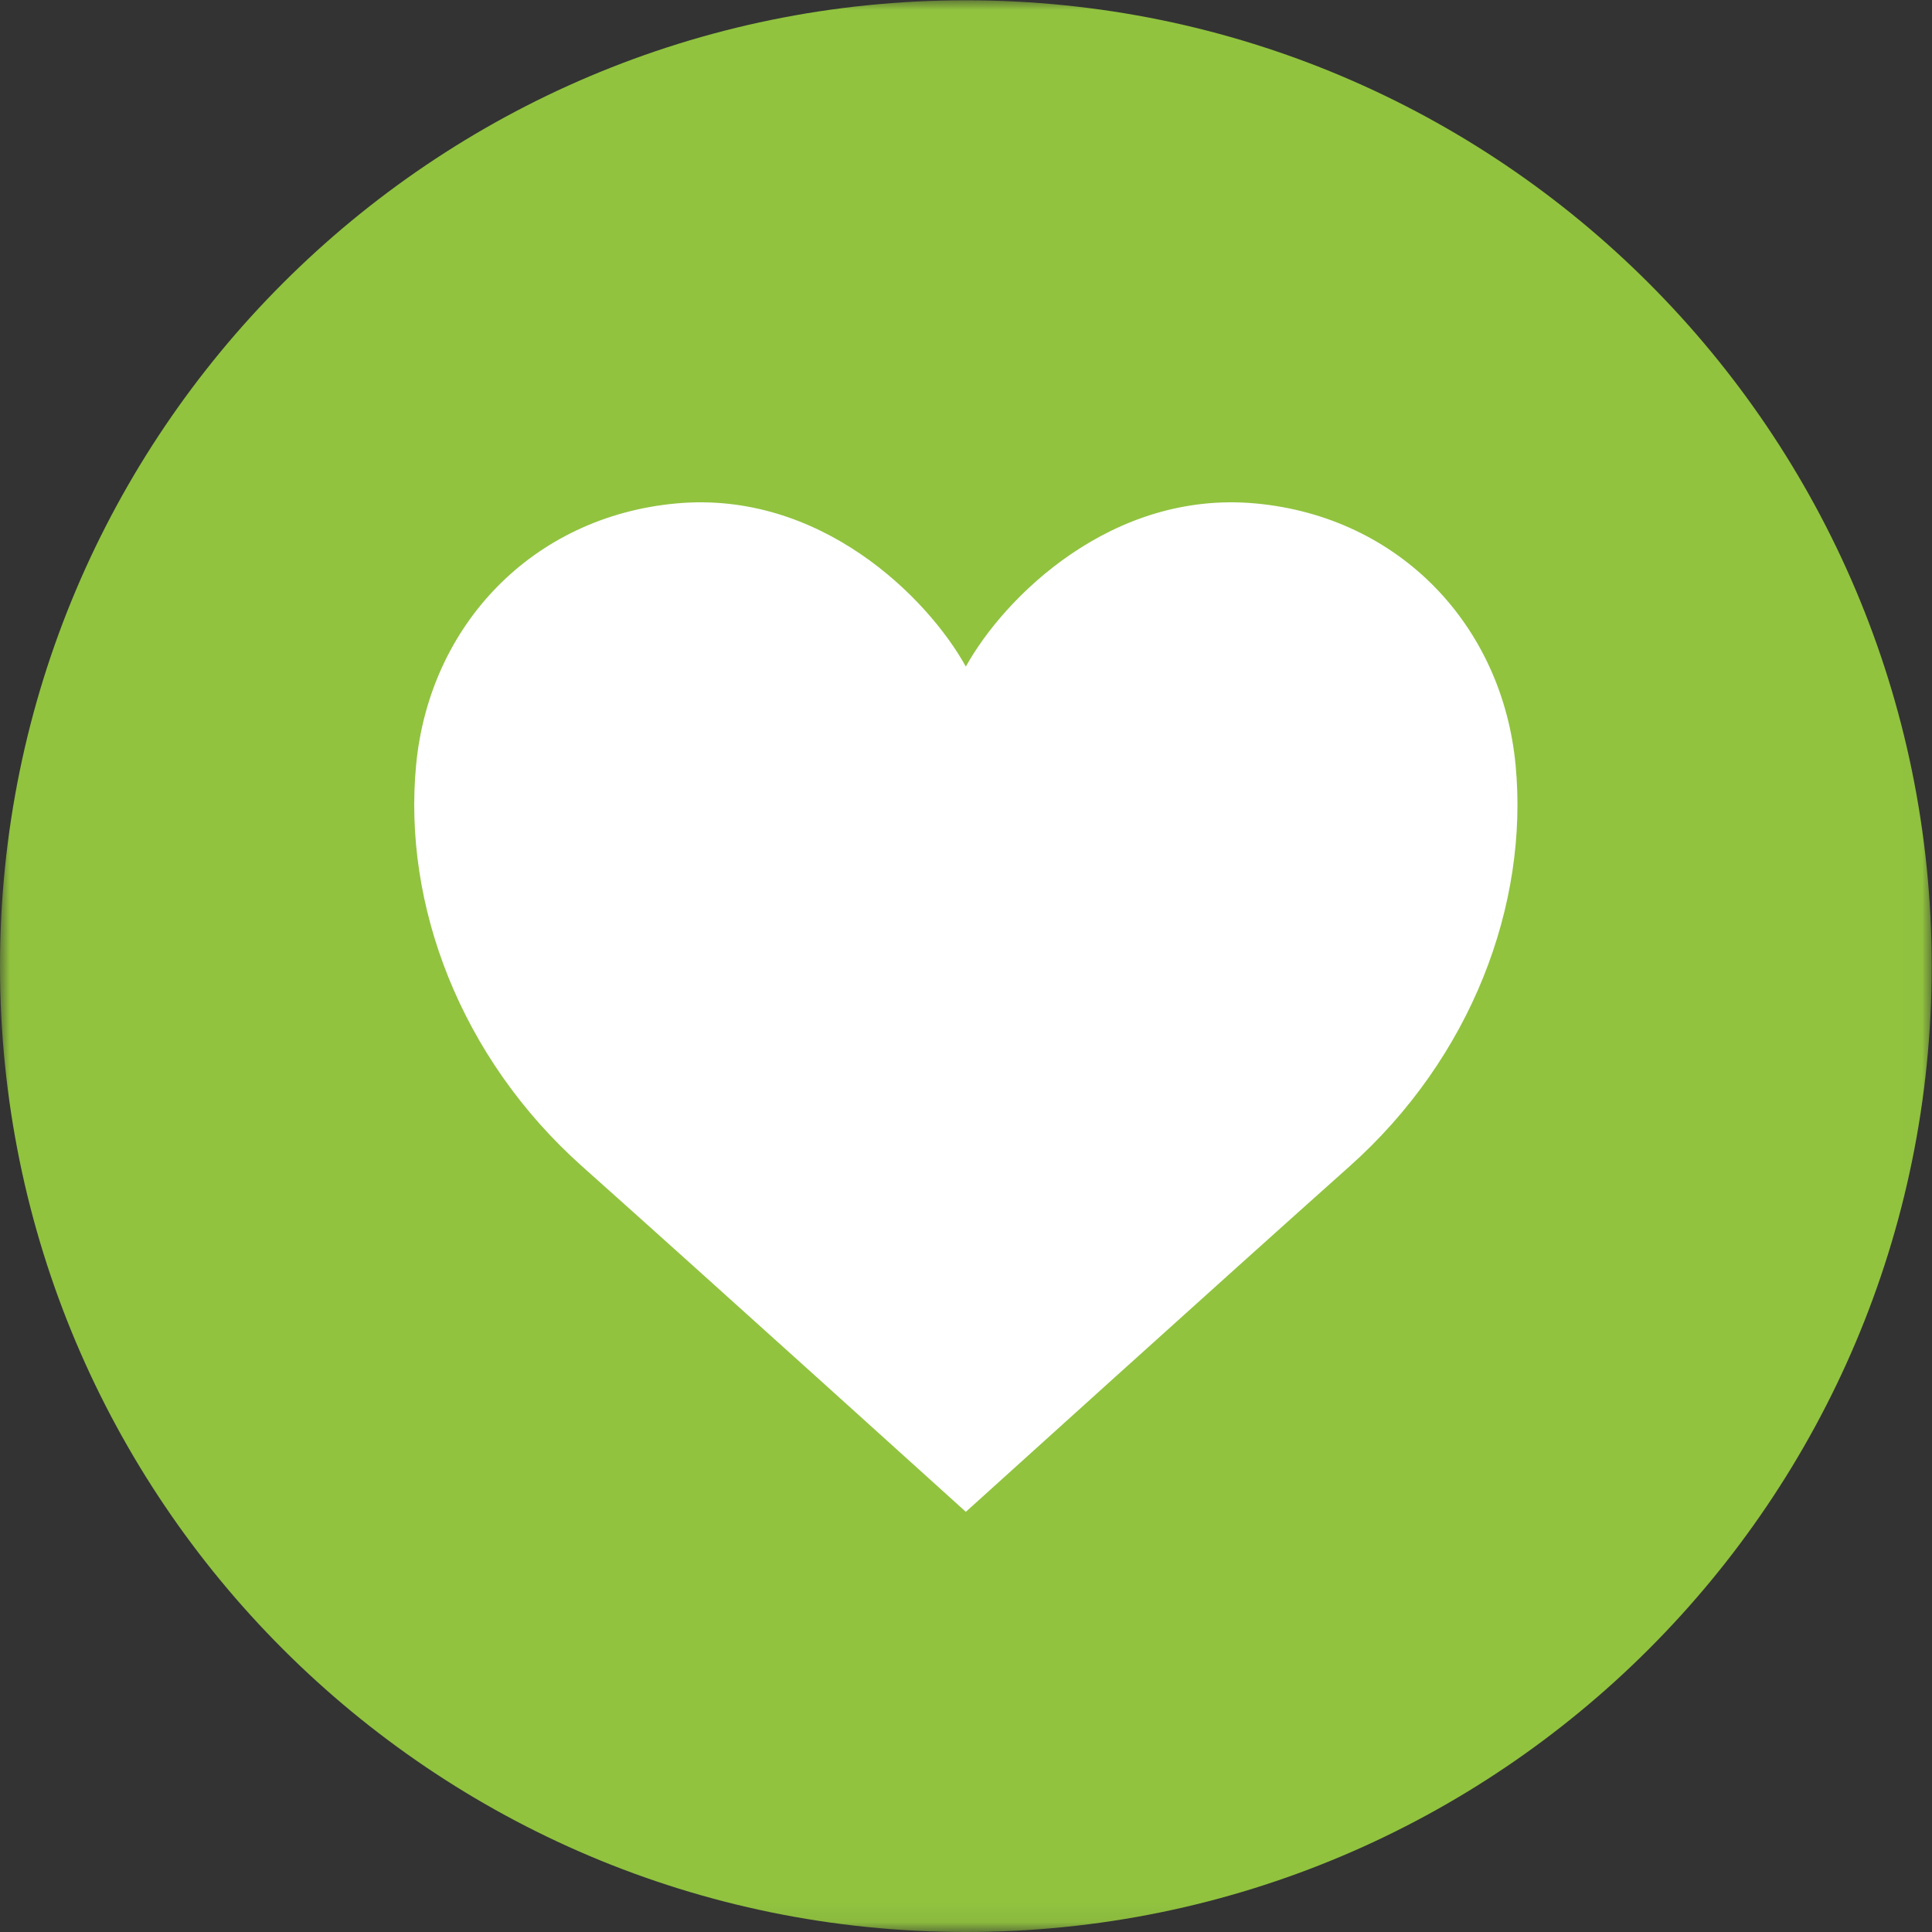
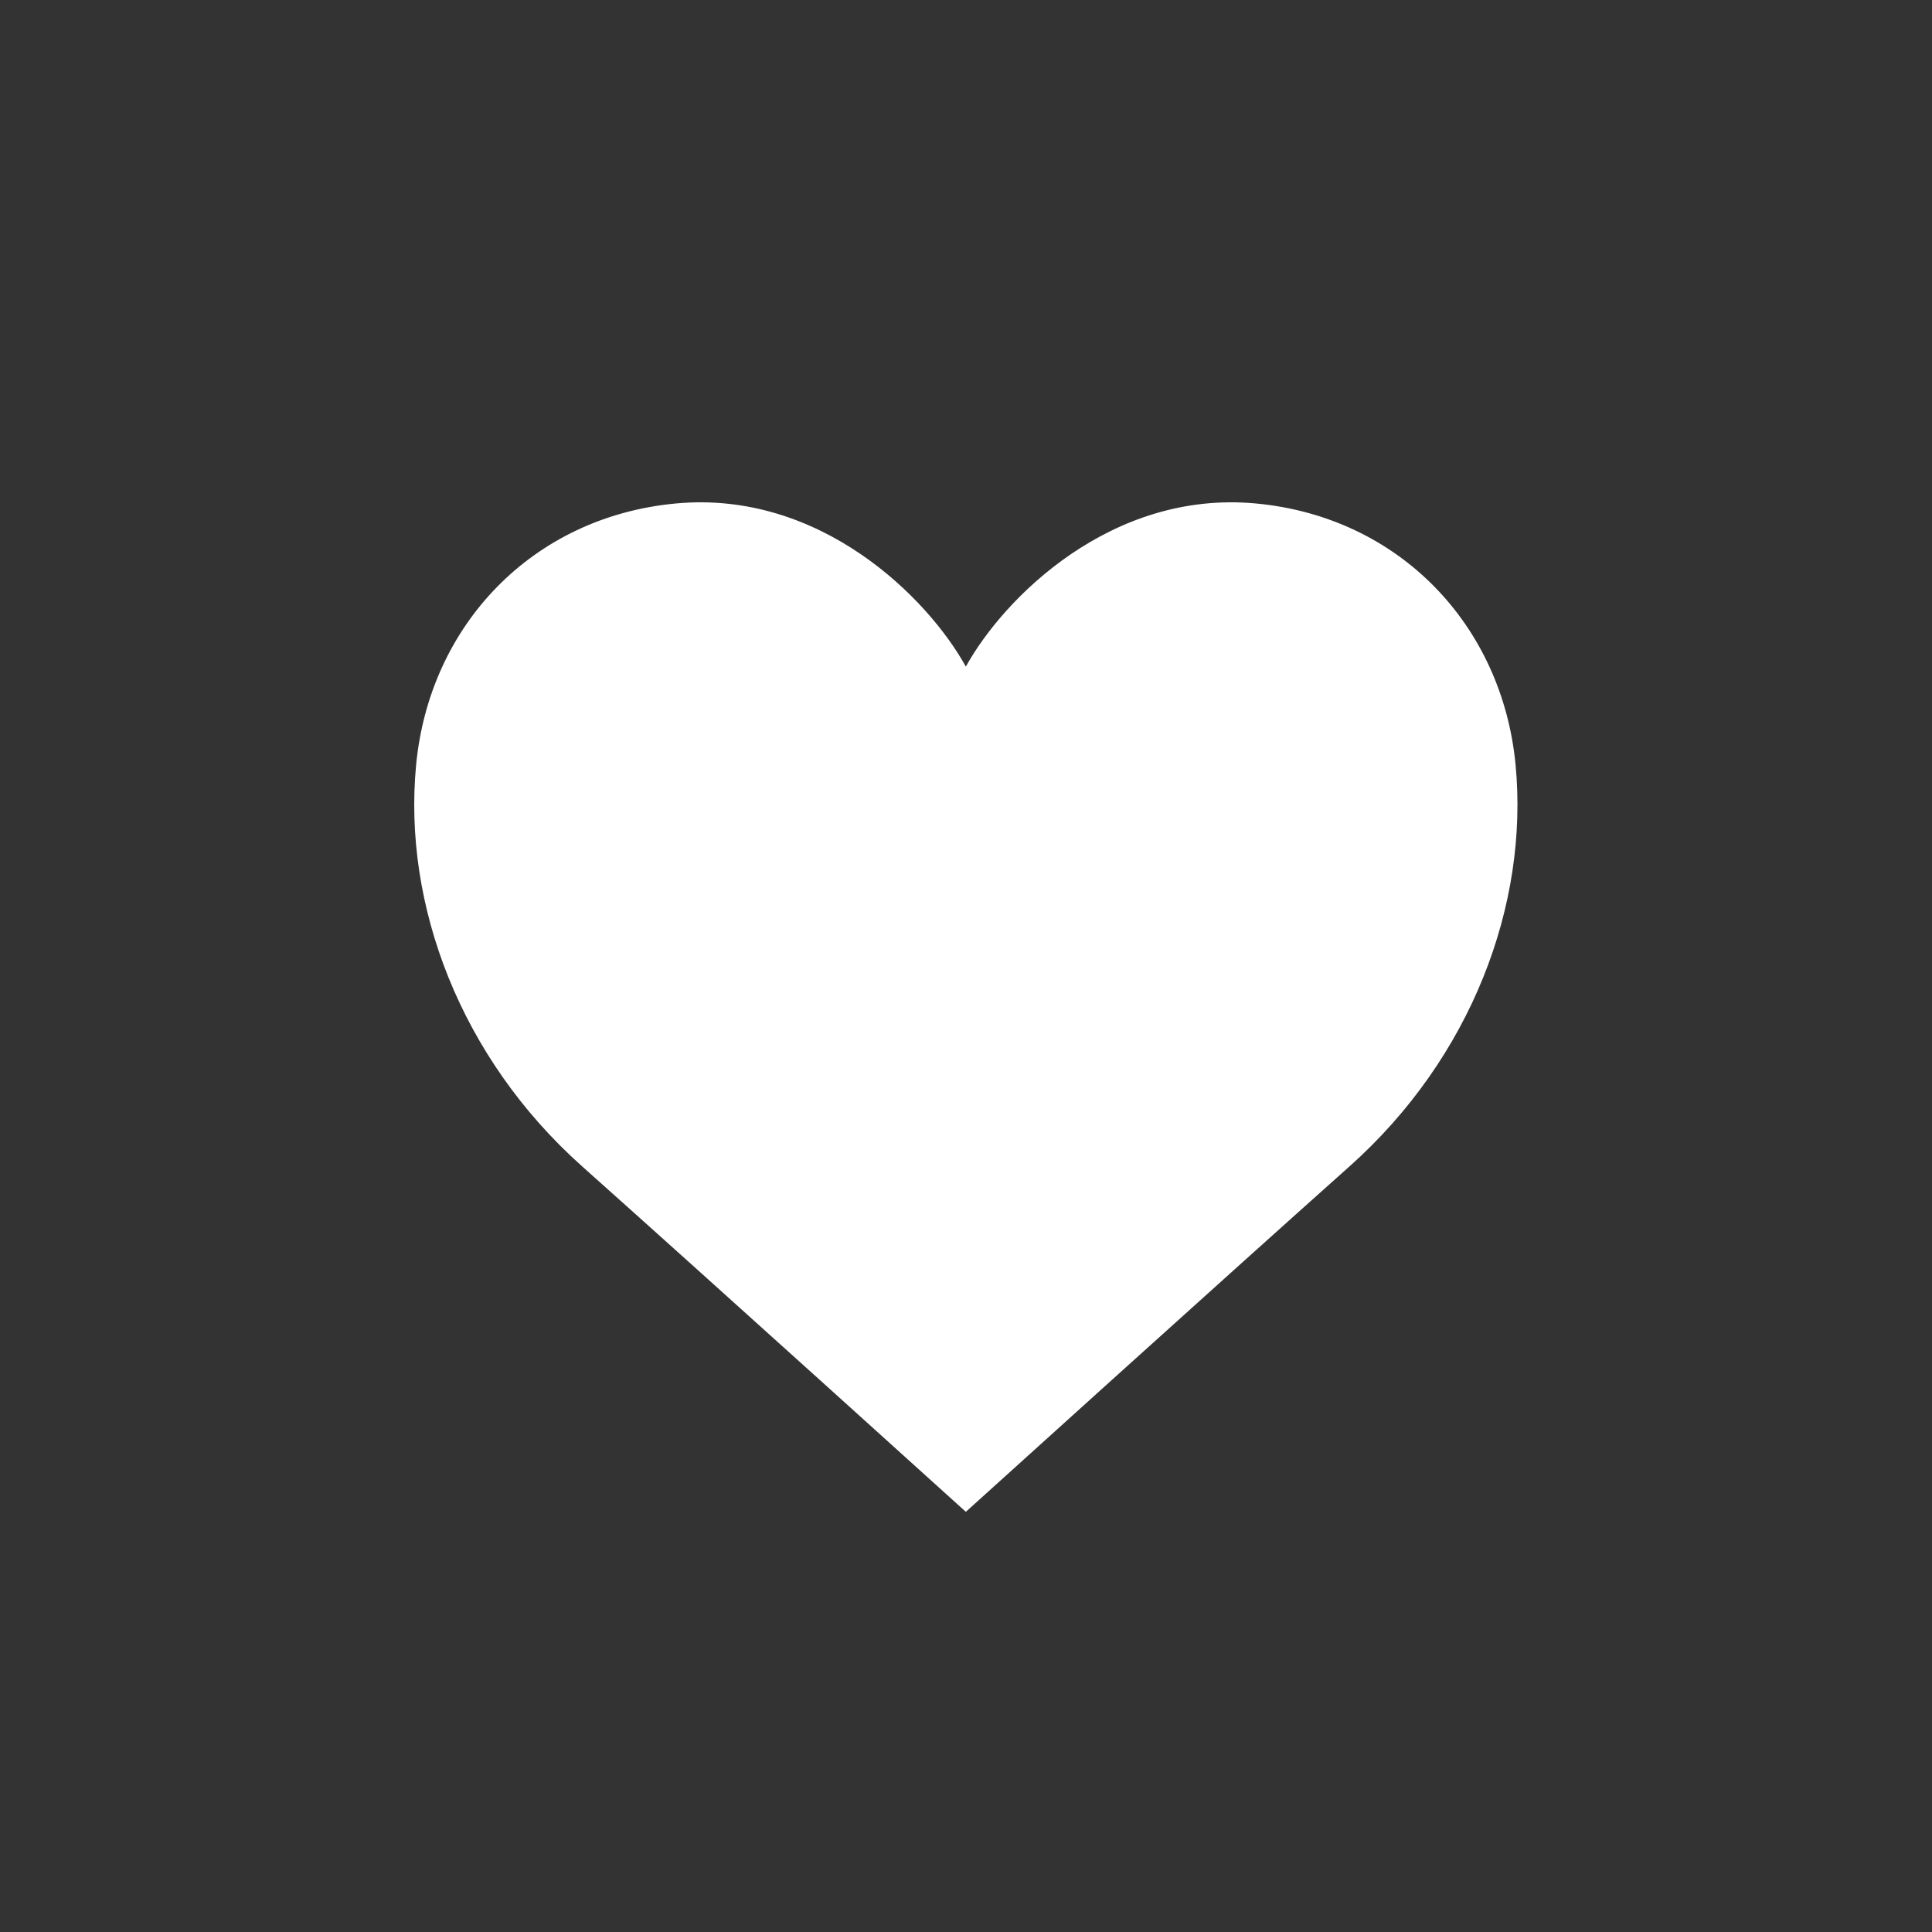
<svg xmlns="http://www.w3.org/2000/svg" xmlns:xlink="http://www.w3.org/1999/xlink" width="99" height="99" viewBox="0 0 99 99">
  <rect x="0" y="0" width="99" height="99" fill="#333333" stroke="none" />
  <defs>
    <path id="a" d="M0 99.908V1.015h98.985v98.893z" />
  </defs>
  <g fill="none" fill-rule="evenodd">
    <g transform="translate(0 -1)">
      <mask id="b" fill="#fff">
        <use xlink:href="#a" />
      </mask>
-       <path fill="#91C33F" d="M98.985 50.508C98.985 77.842 76.826 100 49.492 100 22.158 100 0 77.842 0 50.508 0 23.174 22.158 1.015 49.492 1.015c27.334 0 49.493 22.159 49.493 49.493" mask="url(#b)" />
    </g>
    <path fill="#FFF" d="M49.492 34.158c-1.958-3.54-7.457-9.038-14.838-8.361-7.382.678-12.654 6.252-13.332 13.408-.679 7.157 2.26 14.989 8.51 20.564 6.253 5.574 19.66 17.7 19.66 17.7s13.406-12.126 19.659-17.7c6.252-5.575 9.189-13.407 8.512-20.564-.678-7.156-5.95-12.73-13.332-13.408-7.382-.677-12.88 4.821-14.839 8.361" />
  </g>
</svg>